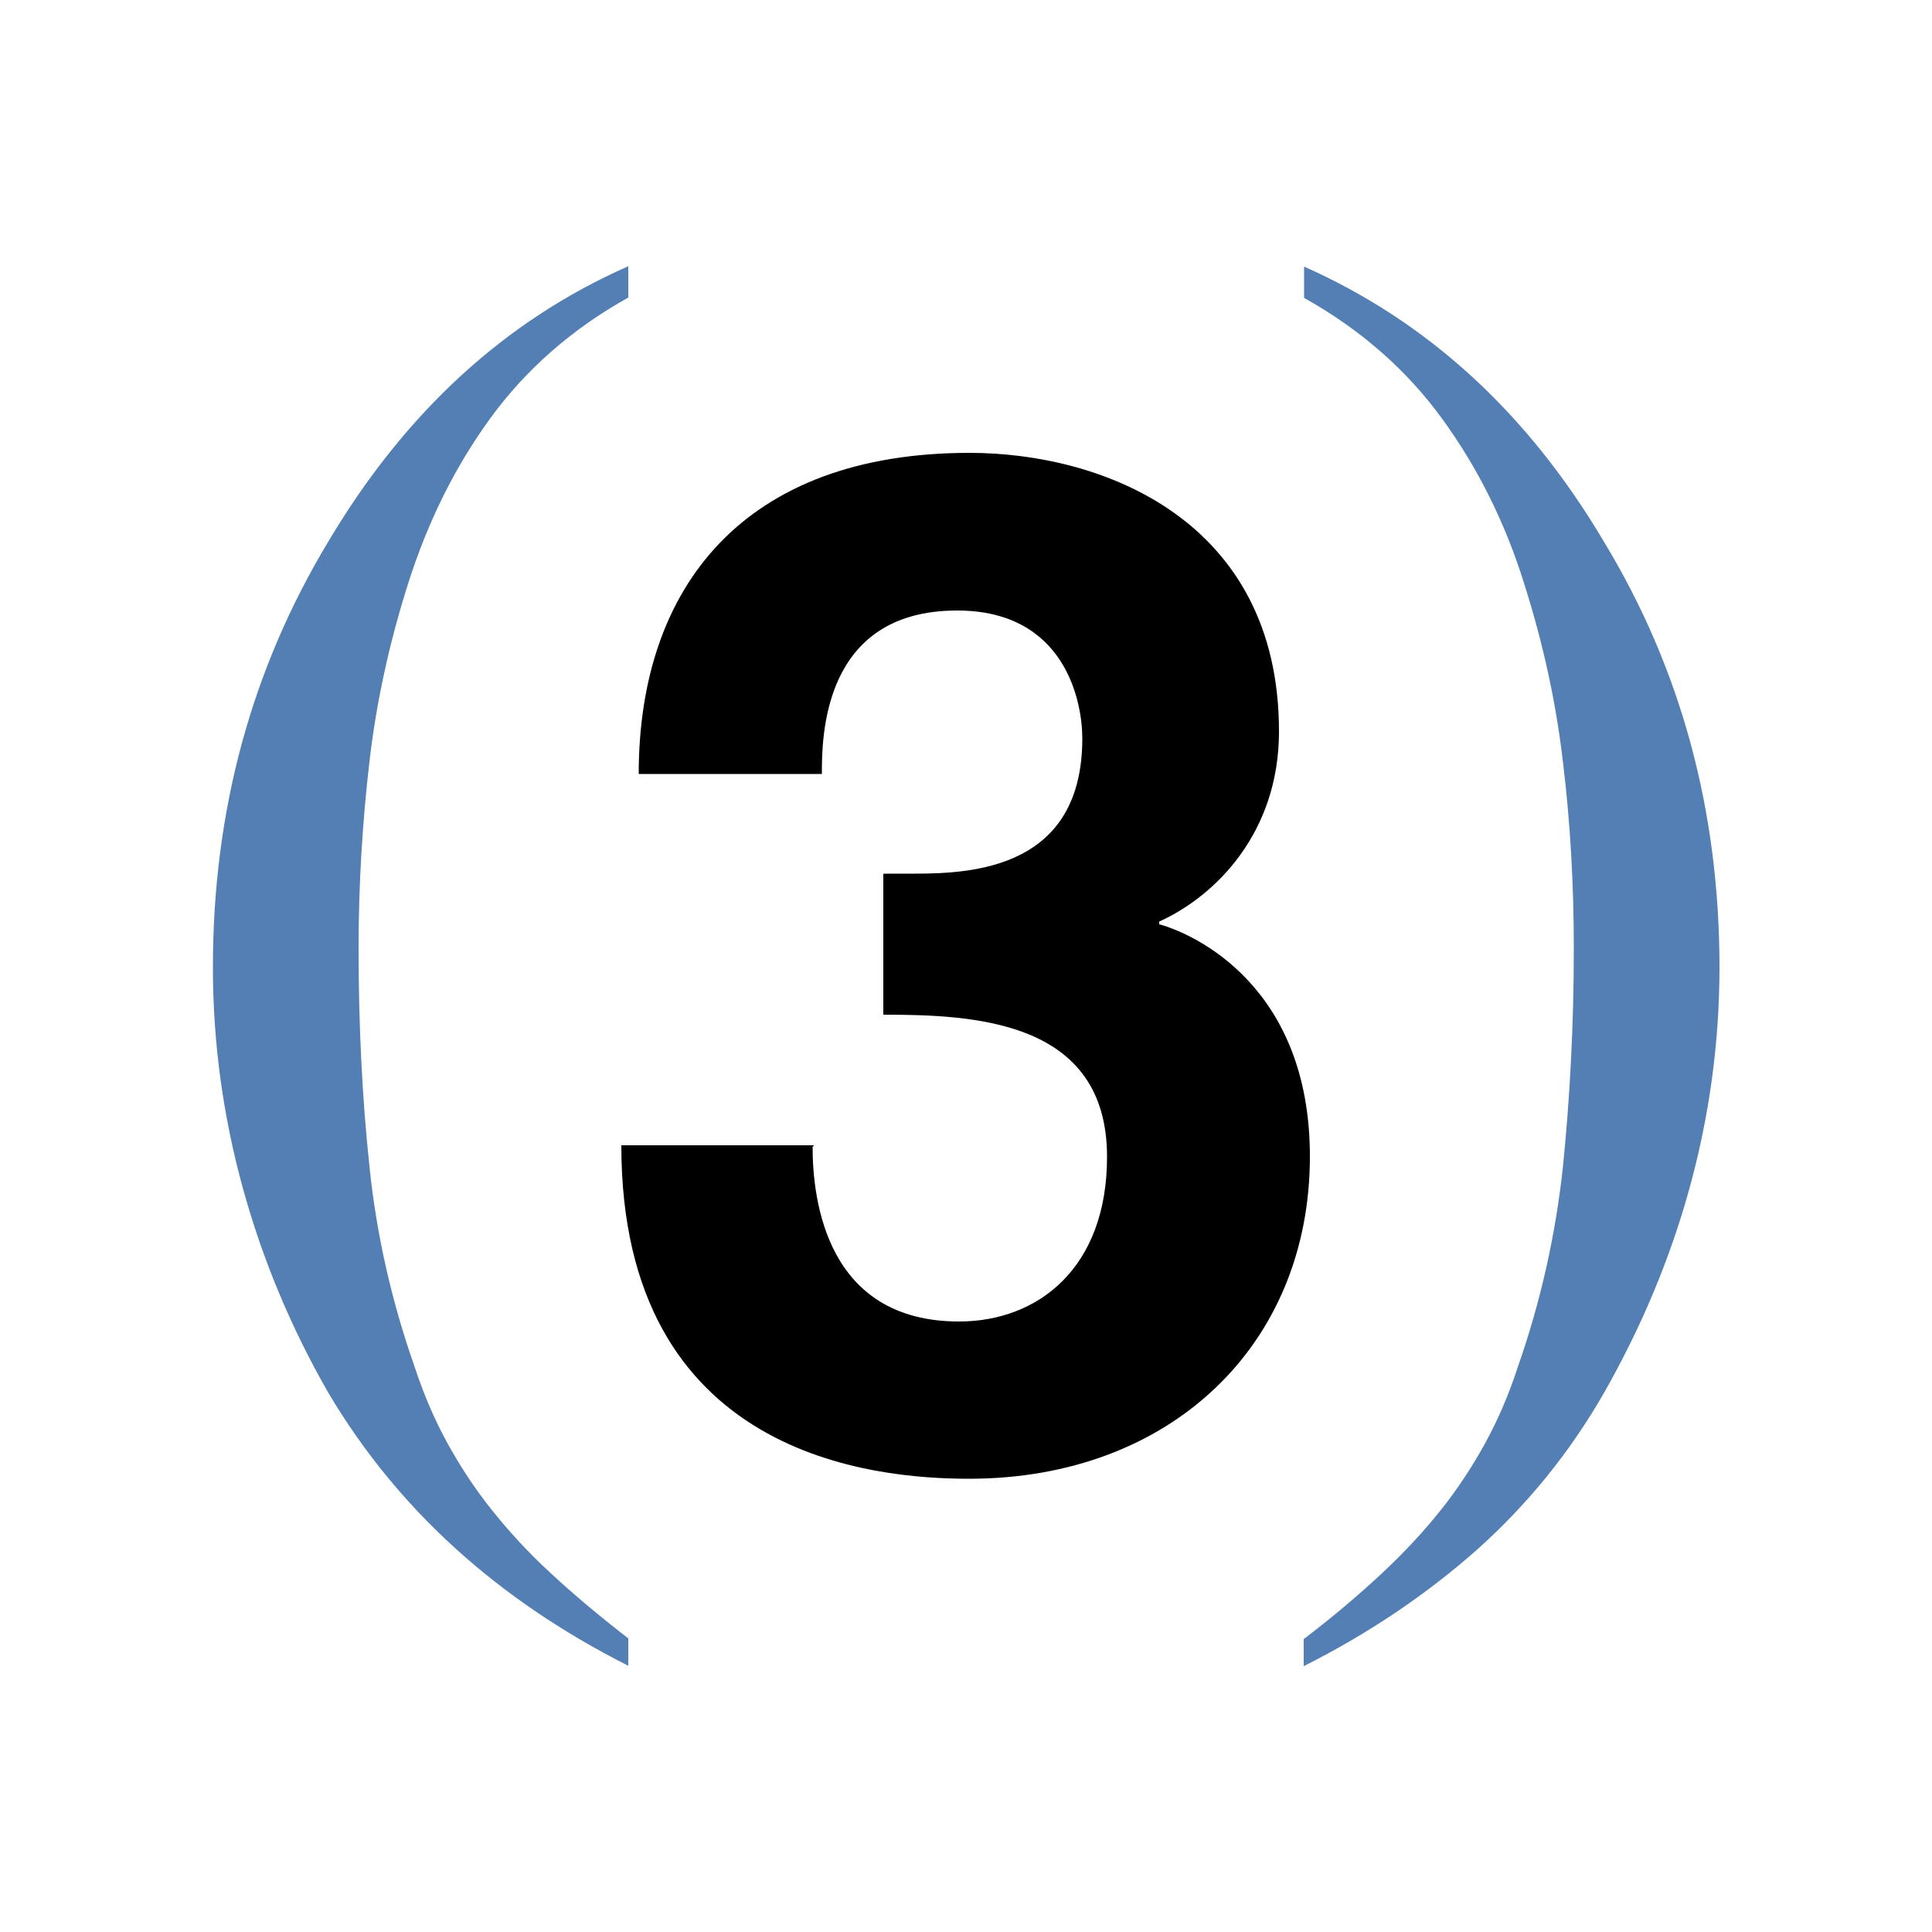
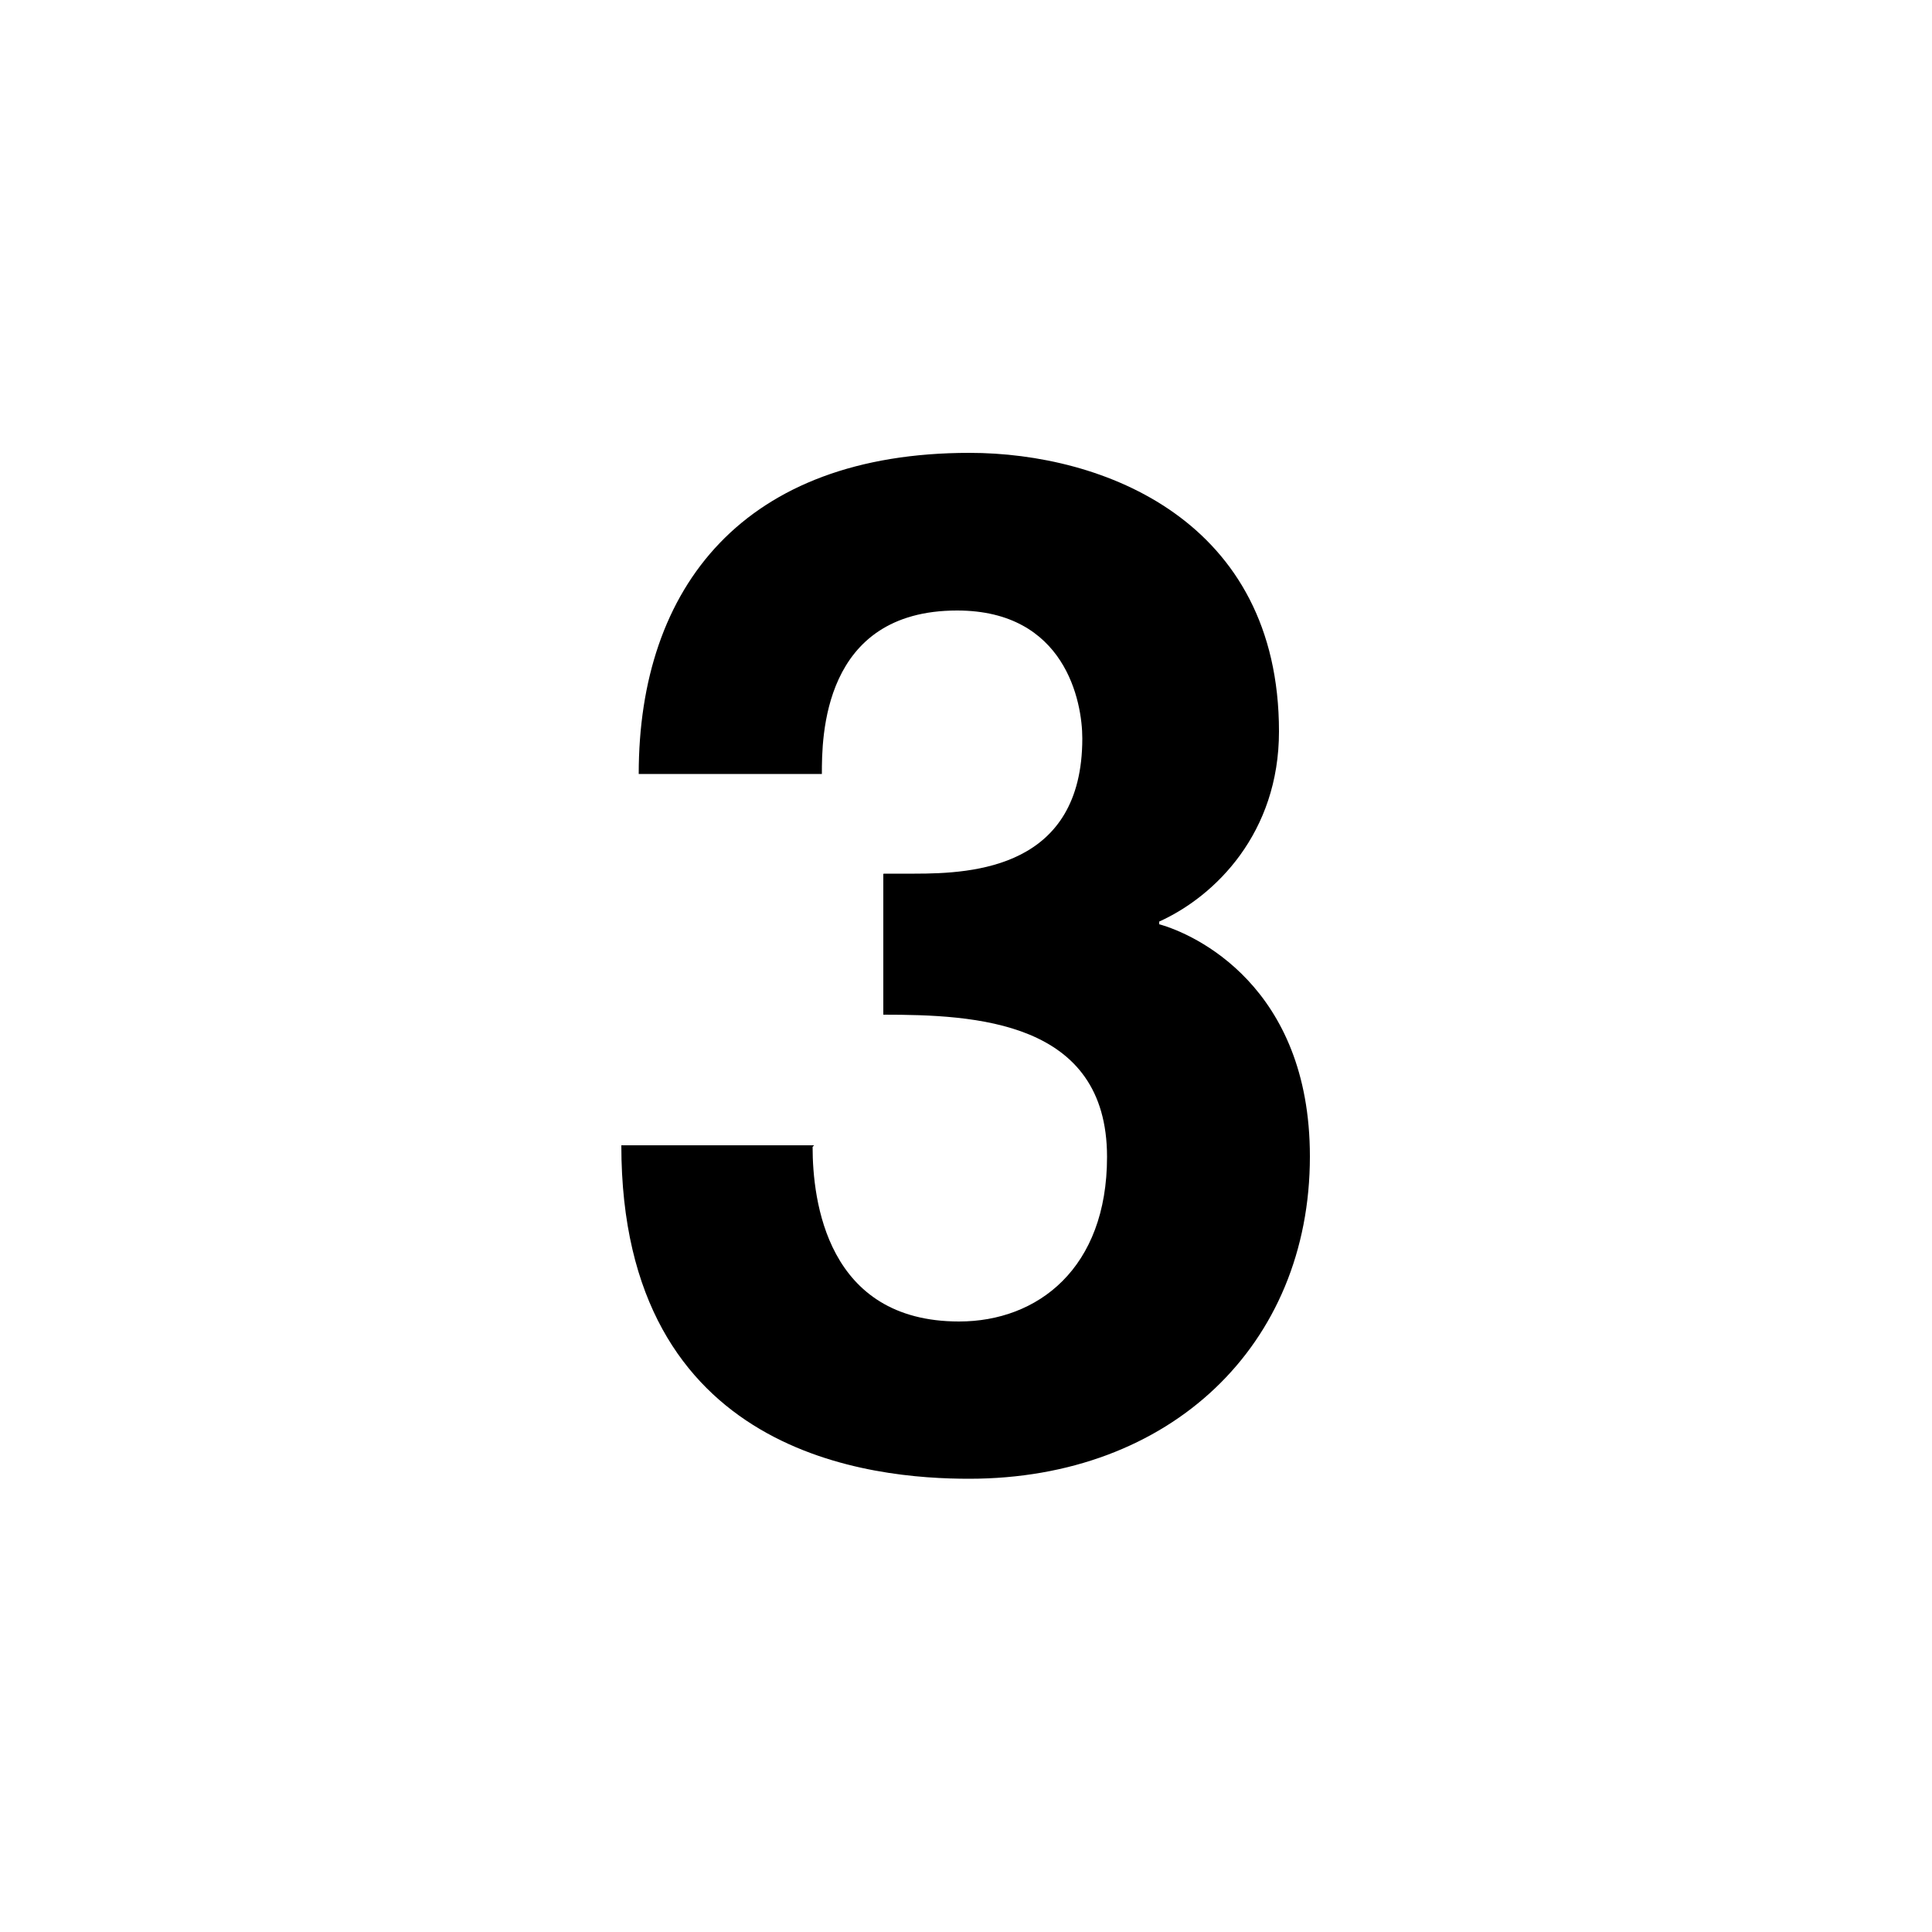
<svg xmlns="http://www.w3.org/2000/svg" id="Capa_1" data-name="Capa 1" viewBox="0 0 50 50">
  <defs>
    <style> .cls-1 { fill: #537fb4; } </style>
  </defs>
  <g>
-     <path class="cls-1" d="m16.26,42.41v.7c-3.39-1.71-5.98-4.06-7.76-7.06-.97-1.69-1.71-3.46-2.22-5.32-.51-1.86-.77-3.76-.77-5.7,0-4.05,1-7.72,2.99-11.02,1.98-3.33,4.56-5.71,7.76-7.12v.81c-1.45.81-2.64,1.85-3.56,3.11-.92,1.26-1.63,2.69-2.14,4.3-.48,1.51-.82,3.05-1,4.61-.18,1.56-.28,3.16-.28,4.81,0,1.98.09,3.86.28,5.64.18,1.78.58,3.53,1.18,5.23.23.7.51,1.35.84,1.95.33.6.71,1.18,1.15,1.73.44.55.94,1.1,1.53,1.64.58.54,1.25,1.1,2.01,1.69Z" />
-     <path class="cls-1" d="m44.5,25.03c0,1.94-.26,3.84-.77,5.7-.51,1.86-1.26,3.63-2.22,5.32-.89,1.55-1.99,2.9-3.29,4.06-1.3,1.15-2.79,2.16-4.48,3.01v-.7c.76-.58,1.42-1.14,2.01-1.69.58-.54,1.09-1.09,1.53-1.64.44-.55.82-1.13,1.15-1.73.33-.6.61-1.25.84-1.95.6-1.71.99-3.45,1.18-5.23.18-1.78.28-3.66.28-5.64,0-1.65-.09-3.25-.28-4.81-.18-1.56-.52-3.1-1-4.61-.5-1.61-1.22-3.04-2.14-4.3-.92-1.26-2.11-2.3-3.56-3.11v-.81c3.2,1.42,5.79,3.79,7.76,7.12,2,3.3,2.99,6.97,2.99,11.02Z" />
-   </g>
+     </g>
  <path d="m22.87,22.61h.8c1.53,0,4.34-.15,4.34-3.5,0-.95-.44-3.31-3.24-3.31-3.5,0-3.5,3.31-3.5,4.23h-4.74c0-4.85,2.73-8.31,8.56-8.31,3.46,0,8.01,1.75,8.01,7.21,0,2.62-1.64,4.26-3.1,4.92v.07c.91.25,3.9,1.6,3.9,6.01,0,4.88-3.61,8.34-8.82,8.34-2.44,0-9-.55-9-8.63h4.99l-.04.04c0,1.38.36,4.52,3.79,4.52,2.04,0,3.83-1.38,3.83-4.26,0-3.53-3.42-3.68-5.79-3.68v-3.64Z" />
</svg>